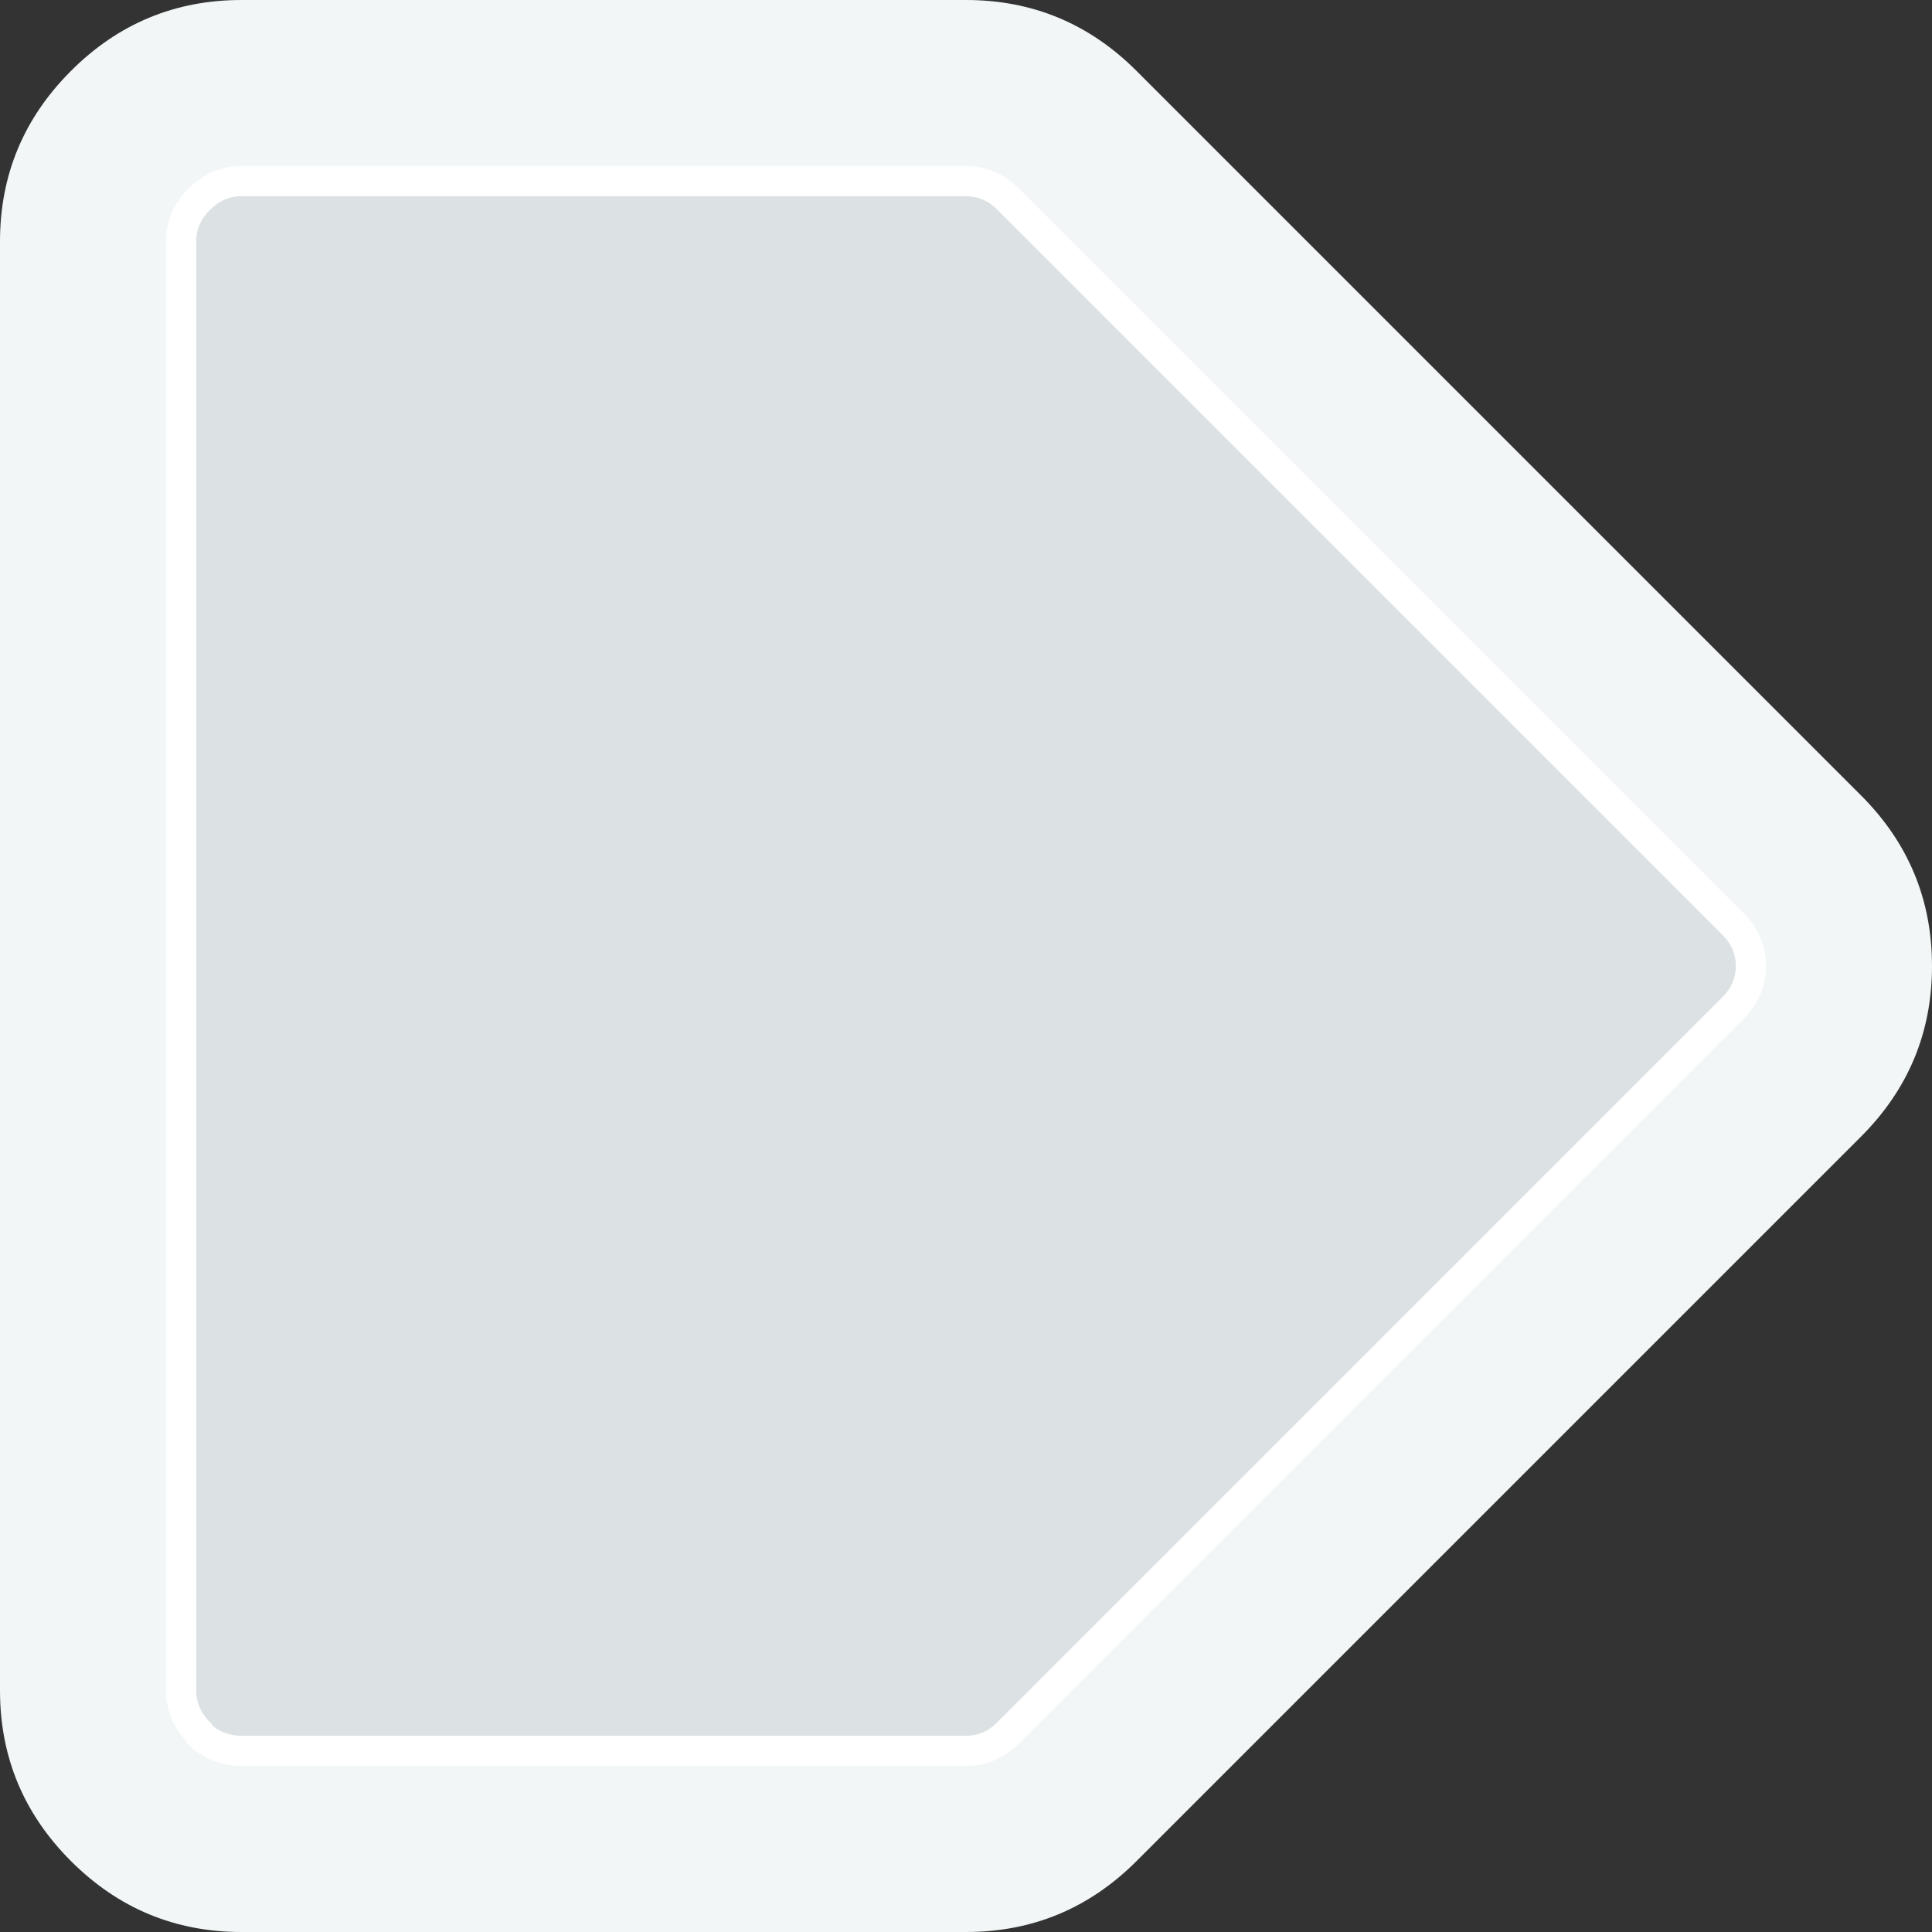
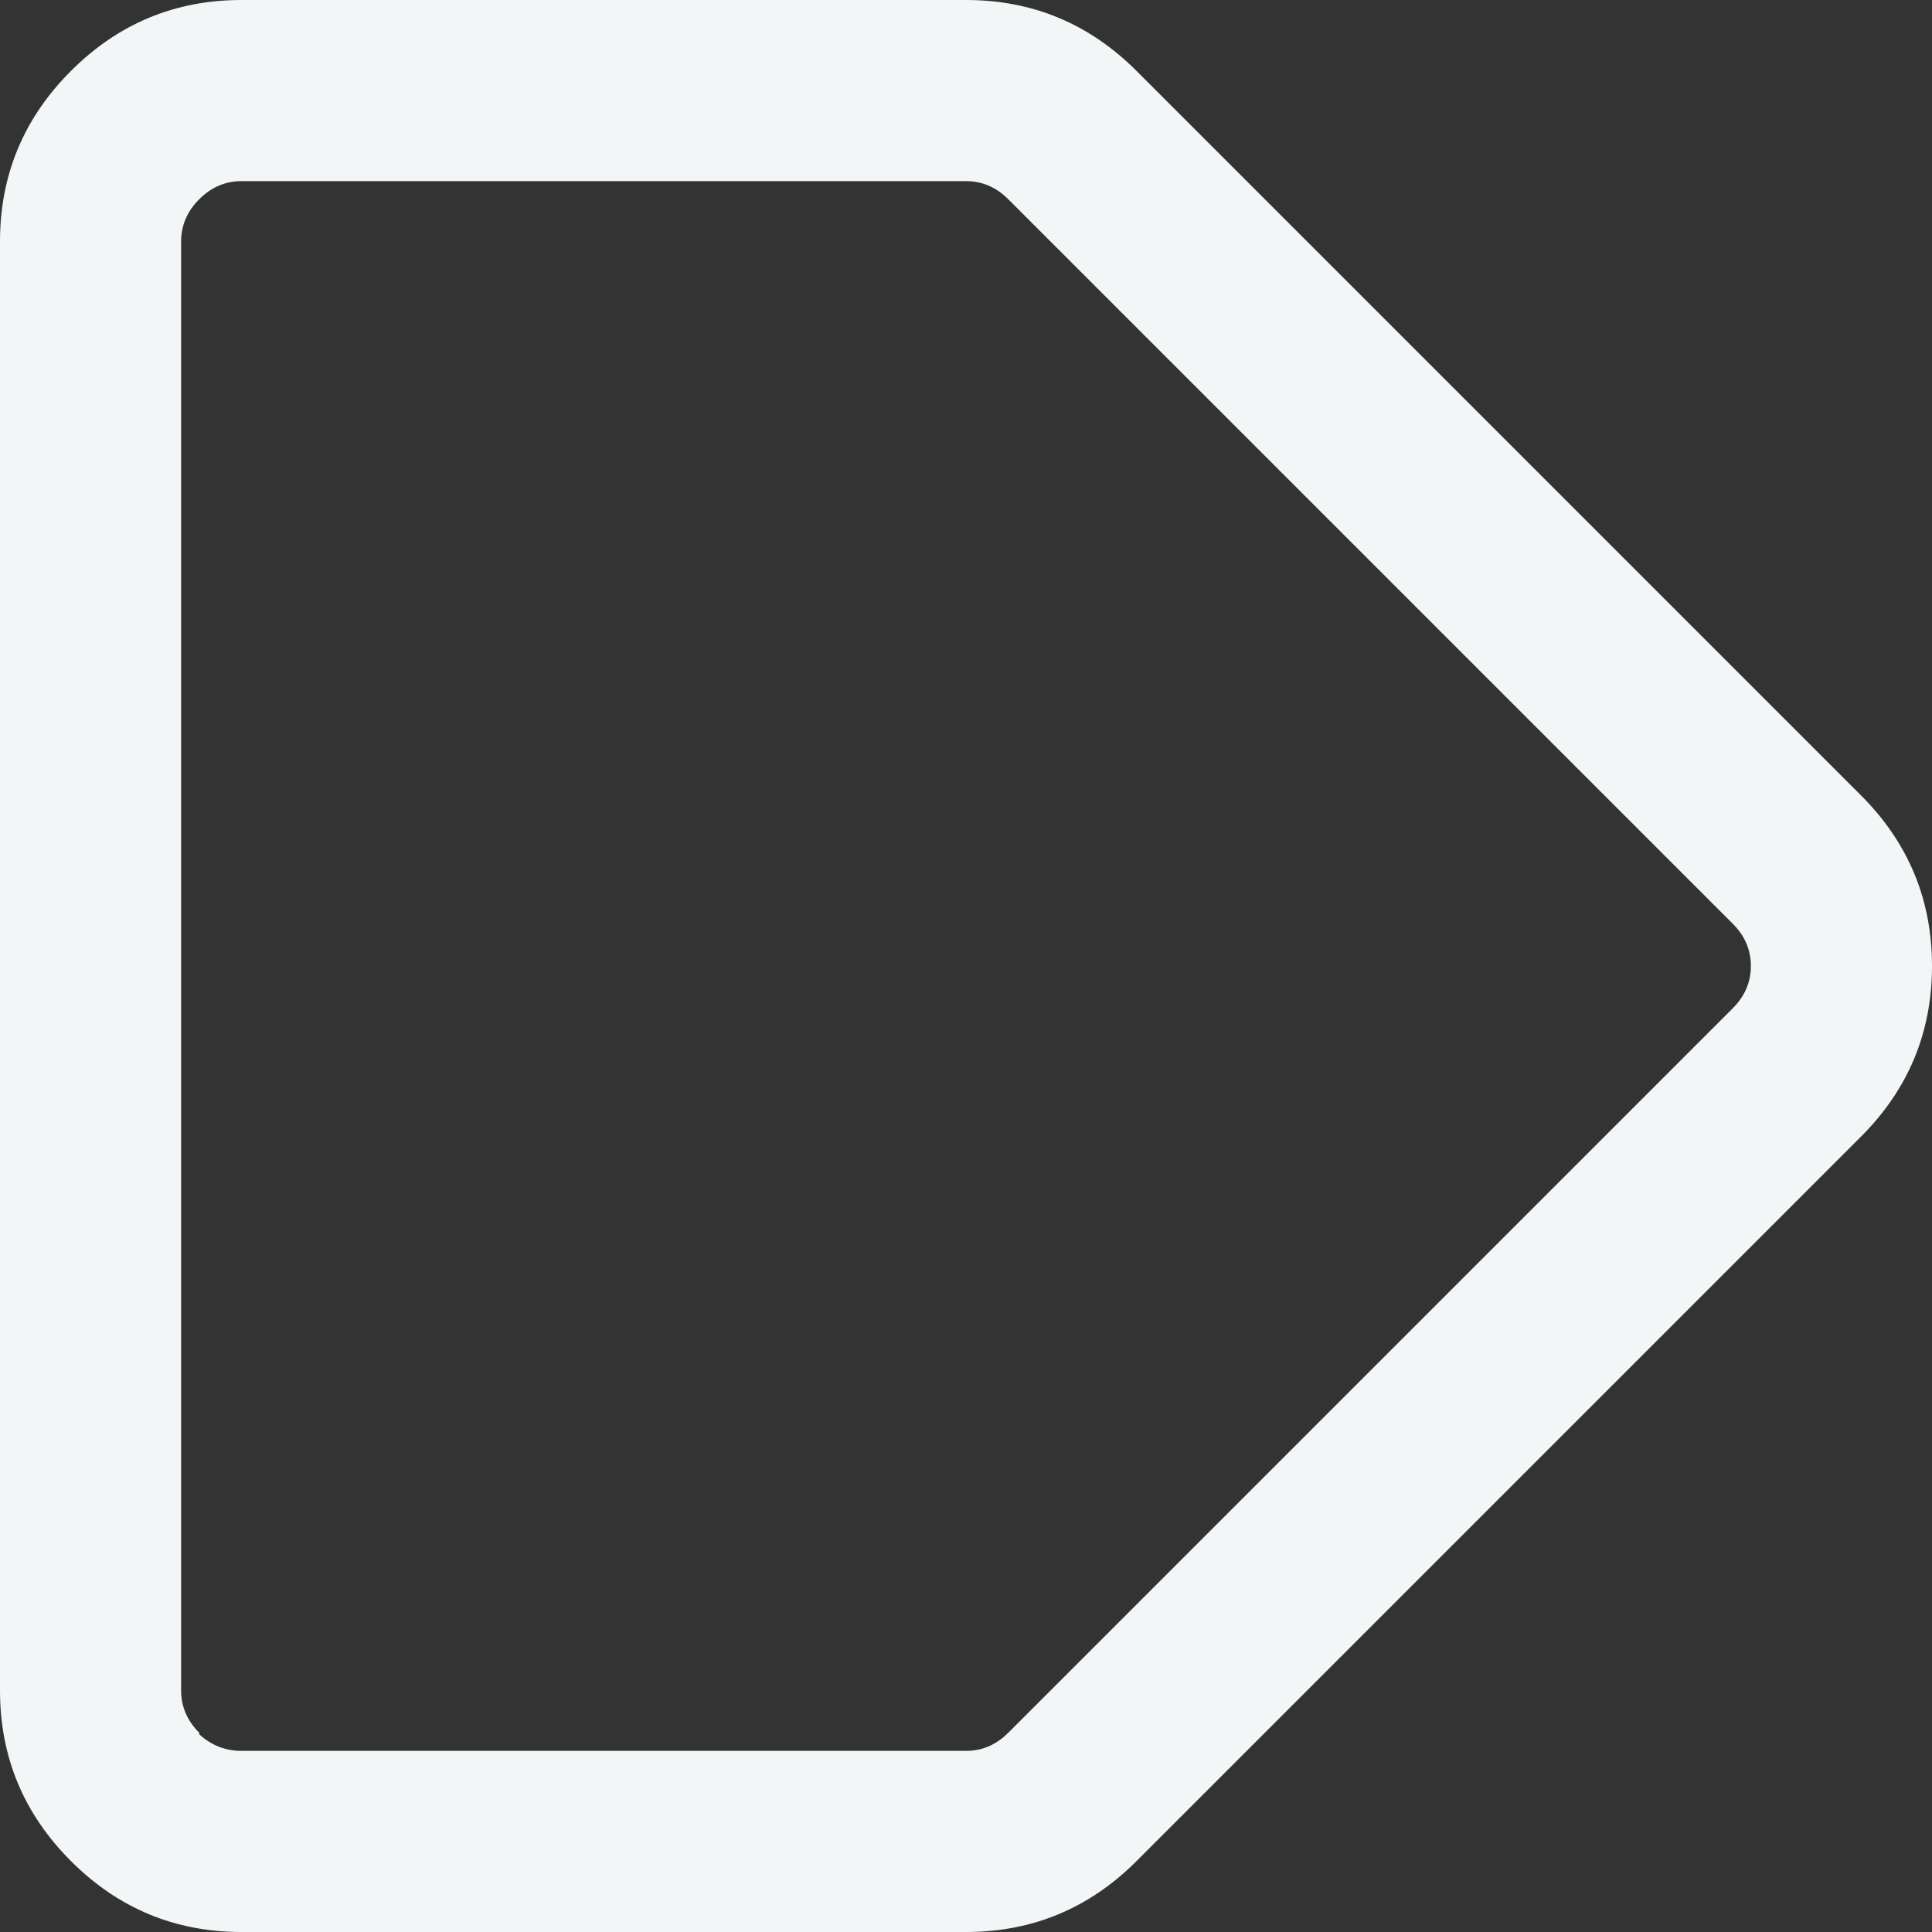
<svg xmlns="http://www.w3.org/2000/svg" width="64" height="64">
  <rect width="100%" height="100%" fill="#333333" stroke="none" />
  <defs />
  <g>
    <path stroke="none" fill="#F2F6F7" d="M6.6 6.6 Q6 7.2 6 8 L6 56 Q6 56.8 6.6 57.4 L6.6 57.45 Q7.2 58 8 58 L32 58 Q32.8 58 33.4 57.4 L57.4 33.4 Q58 32.8 58 32 58 31.2 57.4 30.6 L33.4 6.6 Q32.8 6 32 6 L8 6 Q7.2 6 6.6 6.6 M8 0 L32 0 Q35.3 0 37.65 2.35 L61.65 26.35 Q64 28.7 64 32 64 35.3 61.65 37.65 L37.65 61.65 Q35.3 64 32 64 L8 64 Q4.7 64 2.35 61.65 0 59.3 0 56 L0 8 Q0 4.7 2.35 2.35 4.7 0 8 0" />
-     <path stroke="none" fill="#DCE2E4" d="M6.6 6.6 Q7.2 6 8 6 L32 6 Q32.8 6 33.4 6.6 L57.4 30.6 Q58 31.2 58 32 58 32.8 57.4 33.4 L33.4 57.4 Q32.8 58 32 58 L8 58 Q7.2 58 6.6 57.45 L6.6 57.4 Q6 56.8 6 56 L6 8 Q6 7.2 6.6 6.6" />
-     <path fill="none" stroke="#FFFFFF" stroke-width="1" stroke-linecap="round" stroke-linejoin="round" d="M6.6 6.6 Q7.2 6 8 6 L32 6 Q32.8 6 33.4 6.6 L57.4 30.6 Q58 31.2 58 32 58 32.8 57.4 33.4 L33.4 57.4 Q32.8 58 32 58 L8 58 Q7.2 58 6.6 57.45 L6.6 57.4 Q6 56.8 6 56 L6 8 Q6 7.2 6.6 6.6" />
  </g>
</svg>